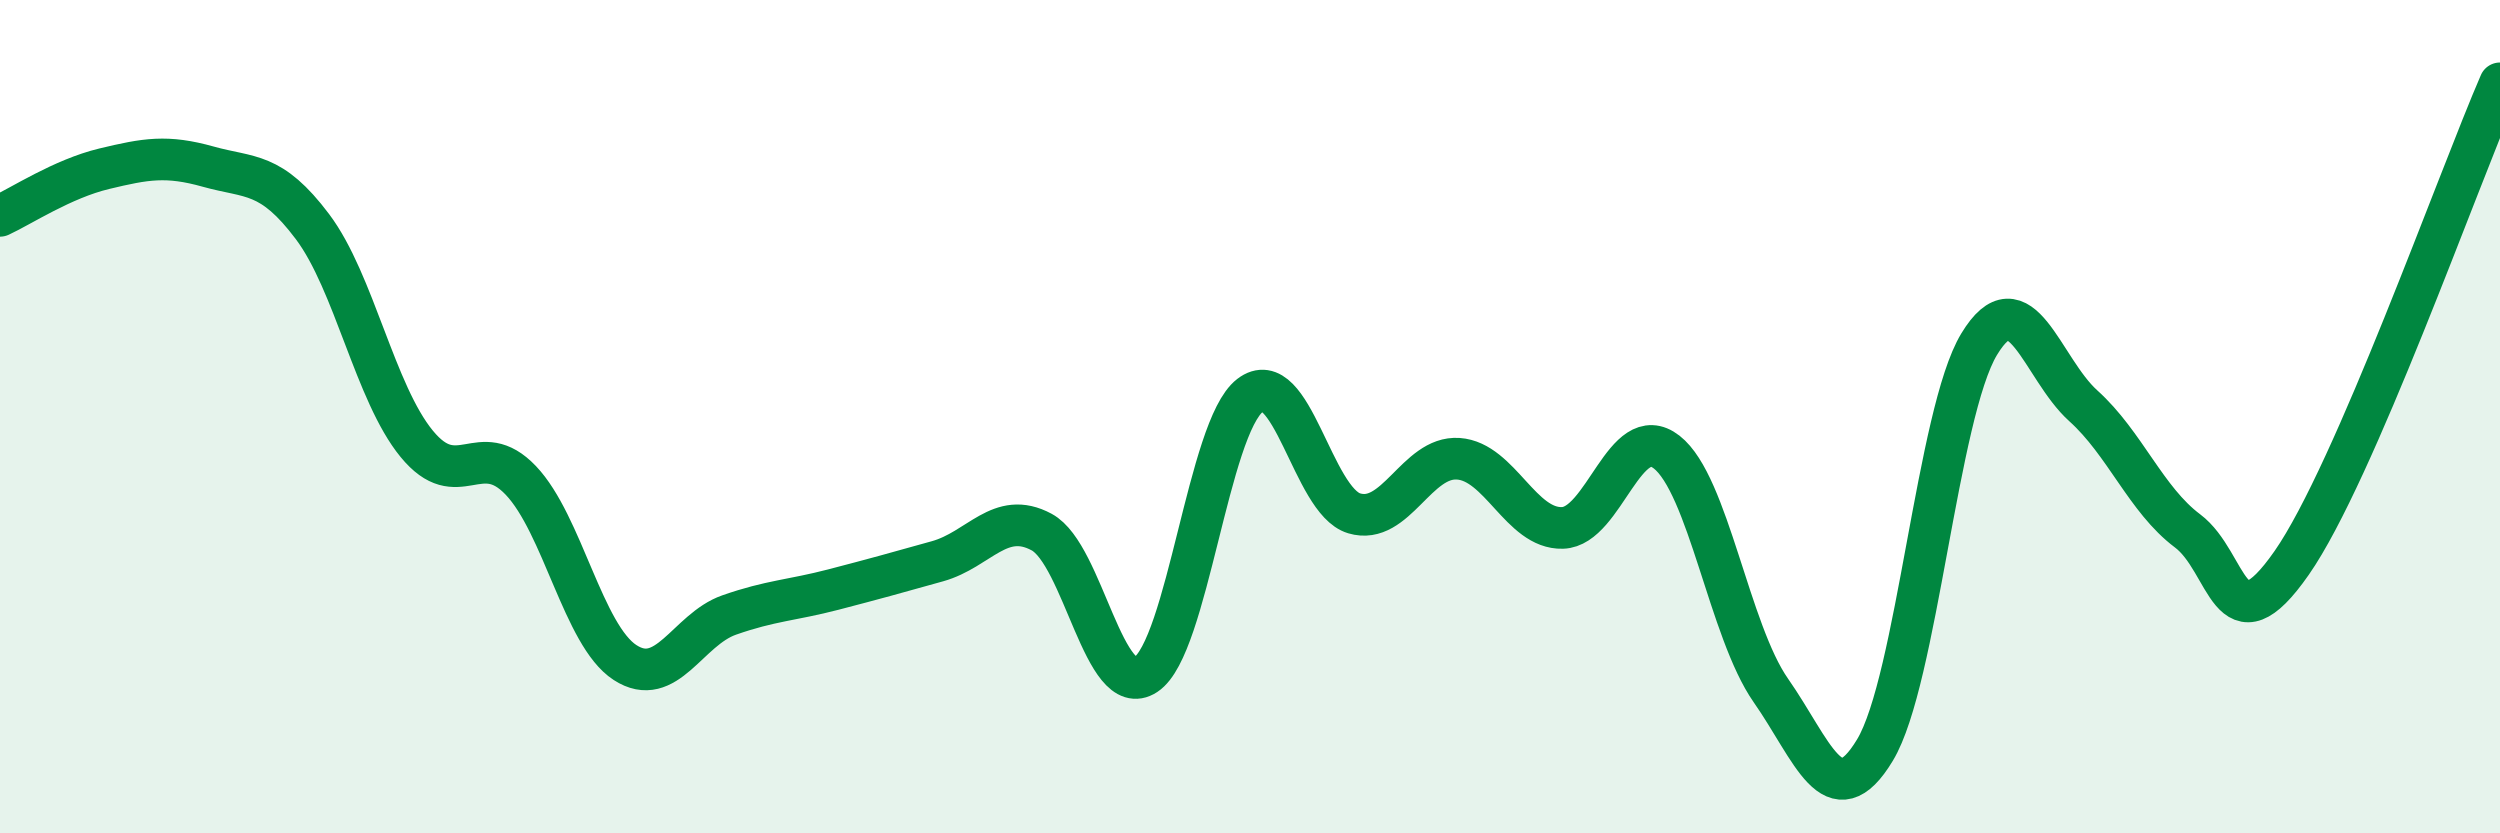
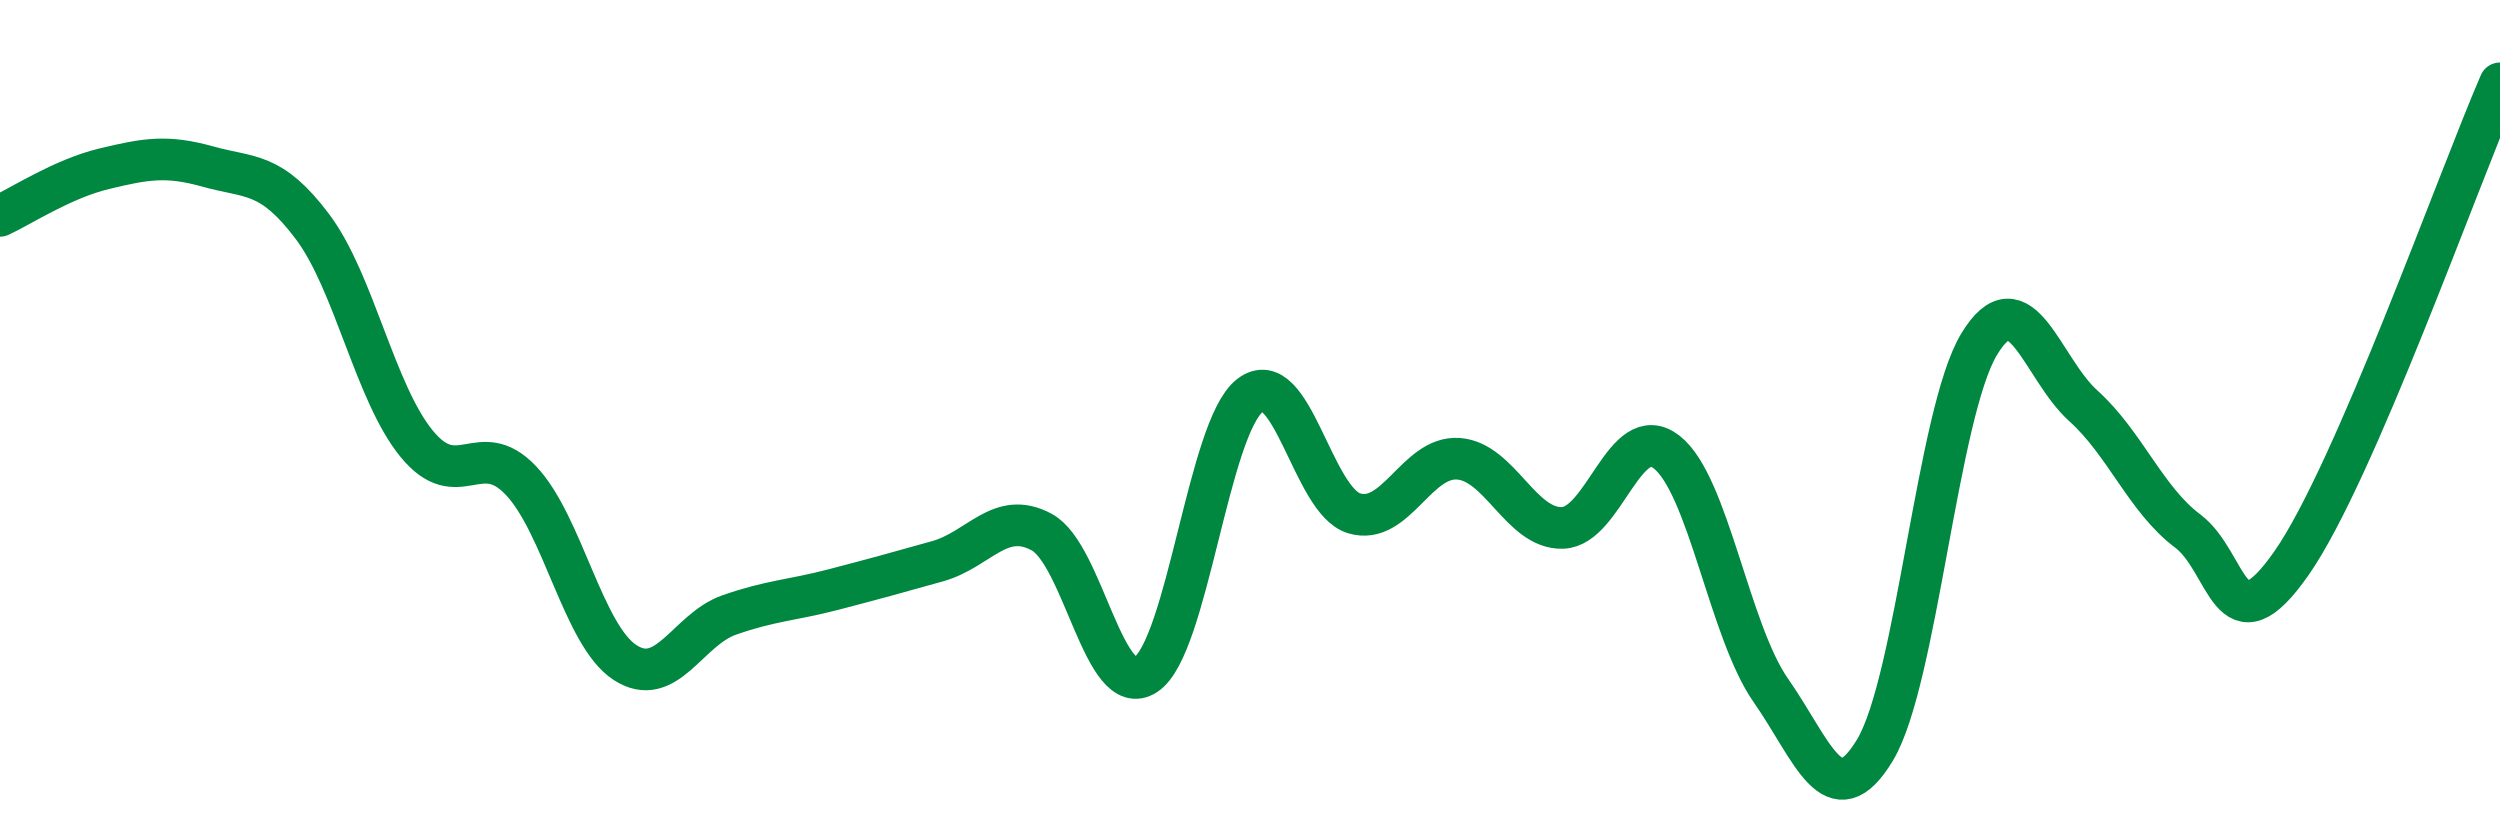
<svg xmlns="http://www.w3.org/2000/svg" width="60" height="20" viewBox="0 0 60 20">
-   <path d="M 0,5.18 C 0.5,4.95 1.5,4.29 2.5,4.05 C 3.5,3.81 4,3.72 5,4 C 6,4.28 6.5,4.11 7.5,5.44 C 8.5,6.77 9,9.43 10,10.65 C 11,11.87 11.5,10.48 12.5,11.53 C 13.5,12.58 14,15.25 15,15.9 C 16,16.55 16.5,15.11 17.5,14.76 C 18.5,14.41 19,14.41 20,14.15 C 21,13.89 21.5,13.75 22.5,13.47 C 23.5,13.19 24,12.23 25,12.77 C 26,13.31 26.5,16.85 27.5,16.19 C 28.5,15.53 29,10.26 30,9.49 C 31,8.72 31.5,12.02 32.5,12.32 C 33.5,12.62 34,10.94 35,11.01 C 36,11.08 36.5,12.7 37.5,12.67 C 38.5,12.64 39,10.07 40,10.85 C 41,11.63 41.5,15.14 42.5,16.57 C 43.5,18 44,19.66 45,18 C 46,16.34 46.5,9.91 47.5,8.26 C 48.5,6.61 49,8.84 50,9.74 C 51,10.64 51.5,11.99 52.5,12.74 C 53.5,13.49 53.5,15.66 55,13.51 C 56.5,11.36 59,4.3 60,2L60 20L0 20Z" fill="#008740" opacity="0.1" stroke-linecap="round" stroke-linejoin="round" />
  <path d="M 0,5.18 C 0.5,4.95 1.5,4.29 2.5,4.05 C 3.5,3.81 4,3.72 5,4 C 6,4.28 6.5,4.11 7.5,5.44 C 8.5,6.77 9,9.43 10,10.65 C 11,11.87 11.5,10.48 12.5,11.53 C 13.5,12.58 14,15.25 15,15.9 C 16,16.55 16.5,15.11 17.5,14.76 C 18.5,14.41 19,14.41 20,14.15 C 21,13.89 21.5,13.75 22.5,13.47 C 23.5,13.19 24,12.23 25,12.77 C 26,13.31 26.5,16.85 27.5,16.19 C 28.5,15.53 29,10.26 30,9.49 C 31,8.72 31.5,12.02 32.5,12.32 C 33.5,12.62 34,10.94 35,11.01 C 36,11.08 36.5,12.7 37.5,12.67 C 38.5,12.64 39,10.07 40,10.85 C 41,11.63 41.5,15.14 42.5,16.57 C 43.5,18 44,19.66 45,18 C 46,16.34 46.5,9.91 47.5,8.26 C 48.5,6.61 49,8.84 50,9.74 C 51,10.64 51.5,11.99 52.5,12.74 C 53.5,13.49 53.5,15.66 55,13.51 C 56.5,11.36 59,4.3 60,2" stroke="#008740" stroke-width="1" fill="none" stroke-linecap="round" stroke-linejoin="round" />
</svg>